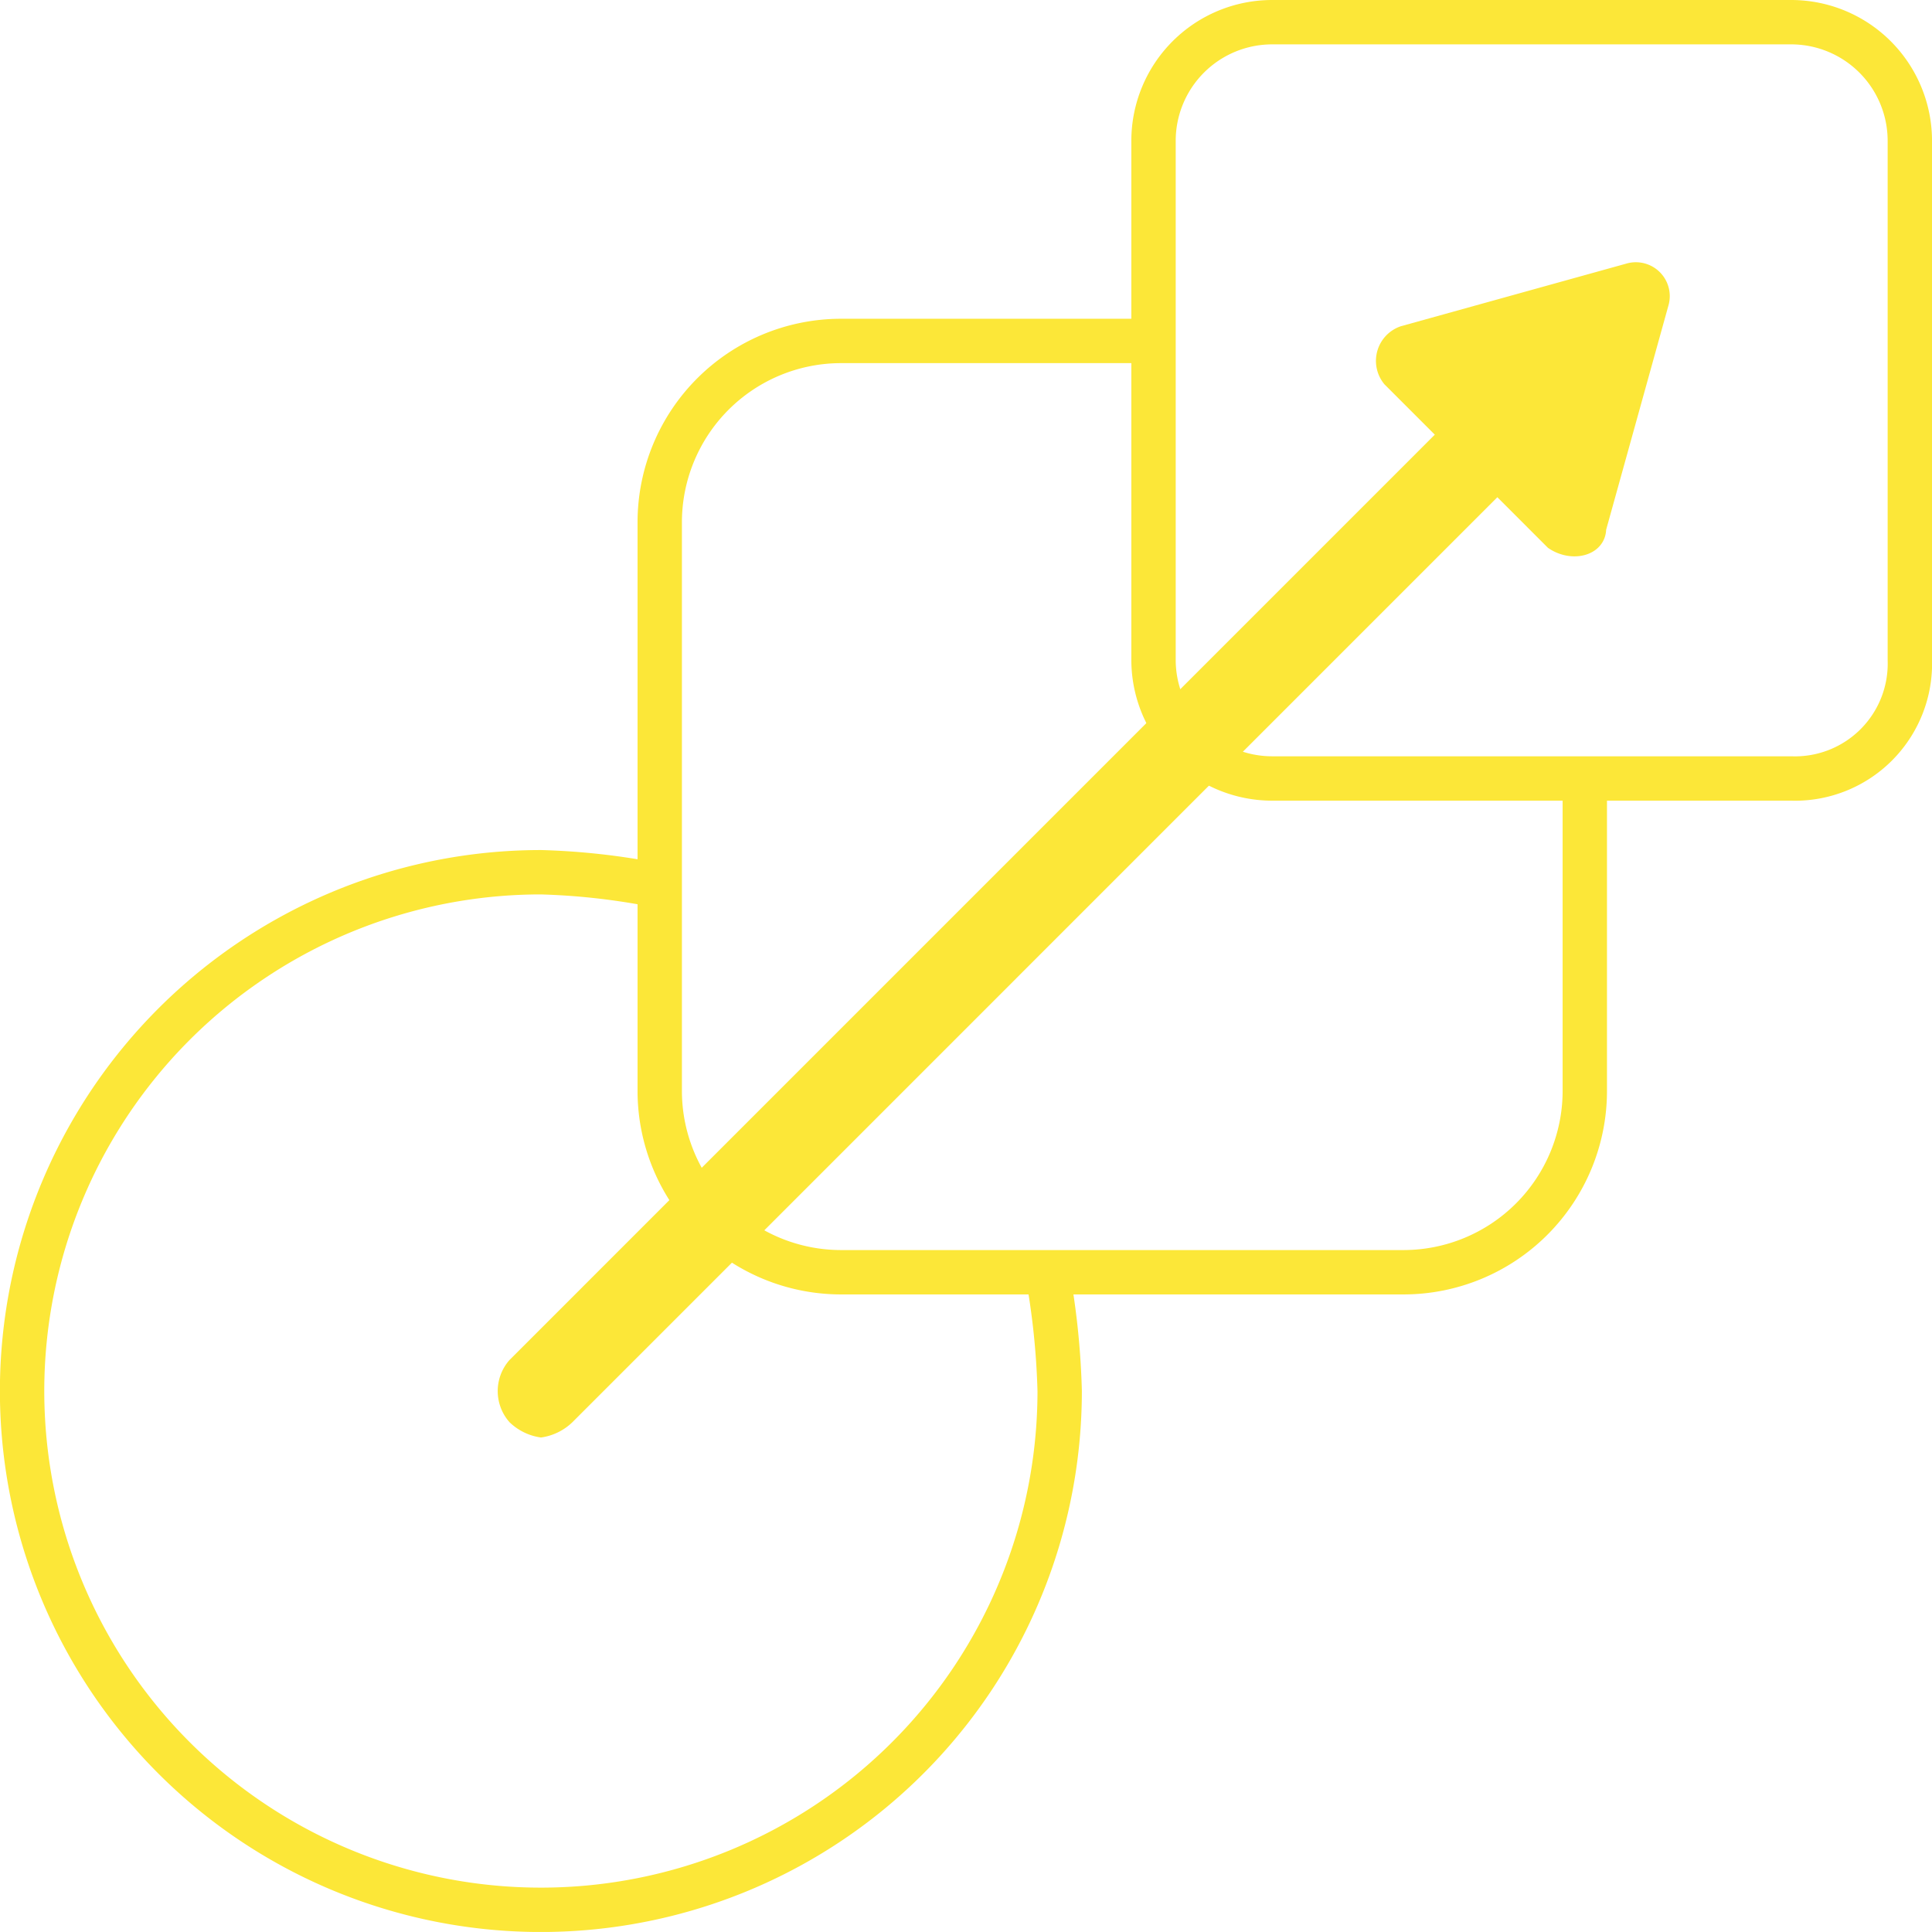
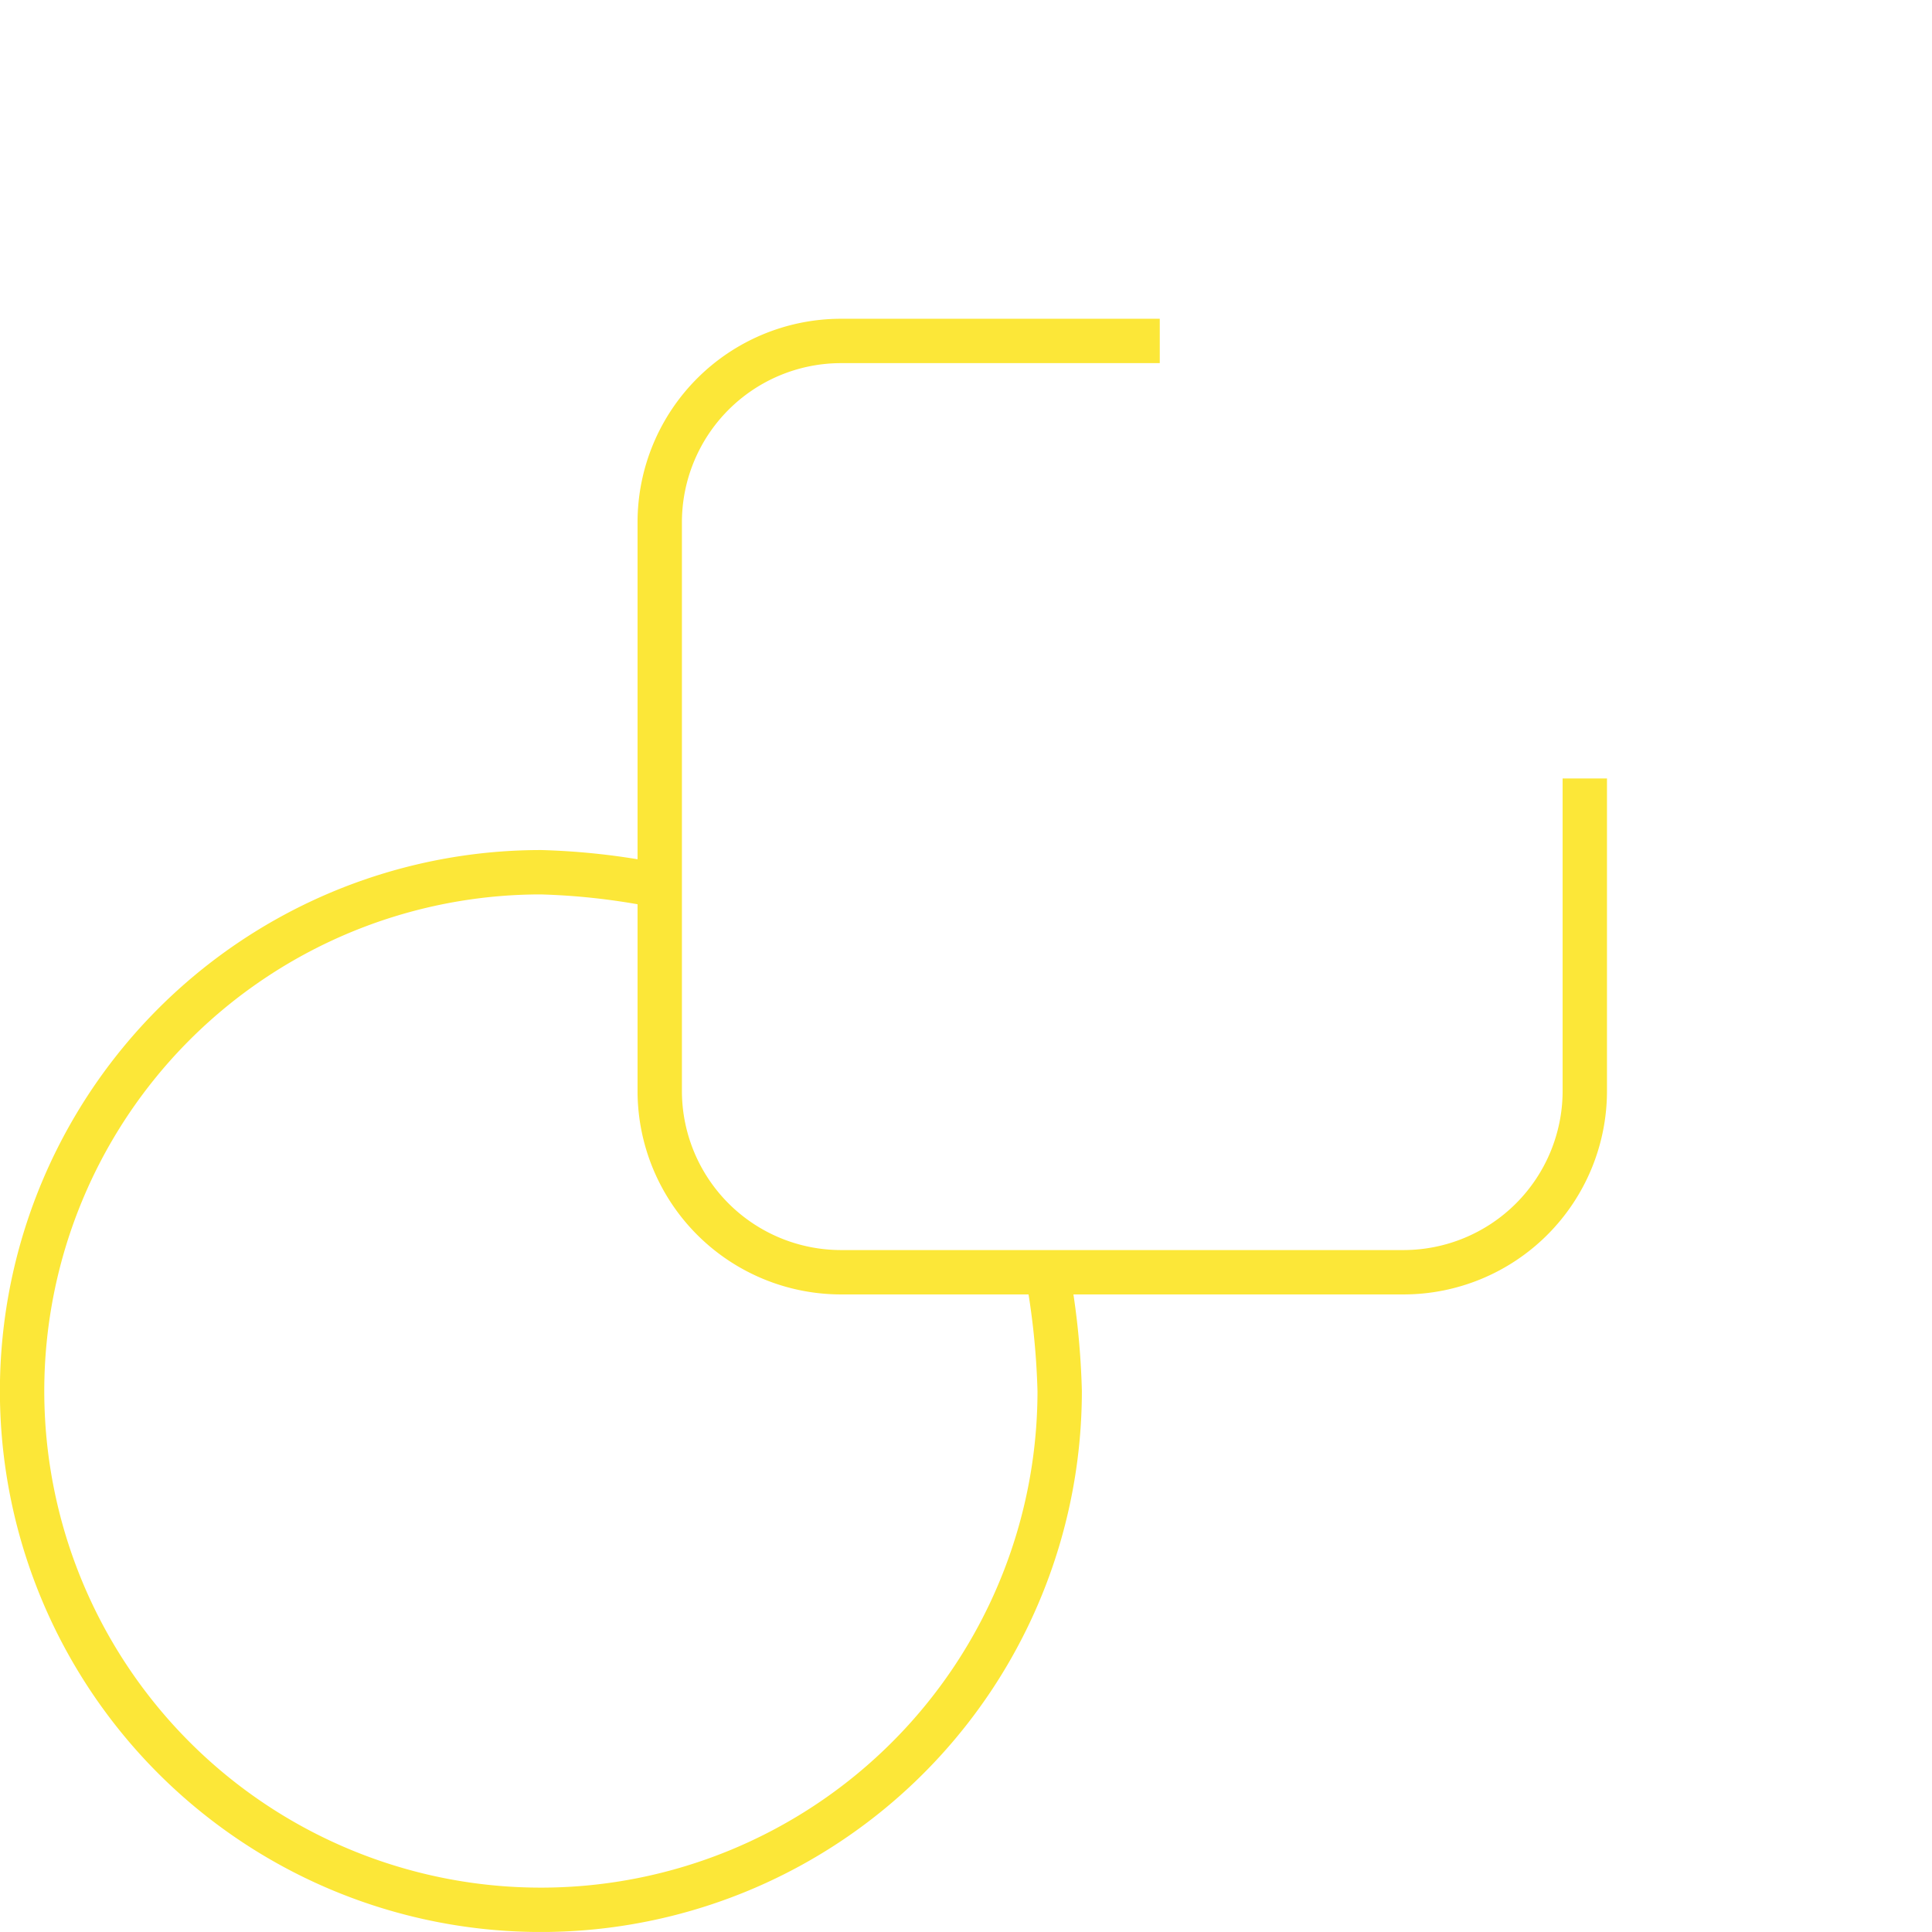
<svg xmlns="http://www.w3.org/2000/svg" width="108.865" height="108.863" viewBox="0 0 108.865 108.863">
  <g id="Enkel_implementering" data-name="Enkel implementering" transform="translate(1.25 1.25)">
    <path id="Path_39791" data-name="Path 39791" d="M58.661,37.041a43.152,43.152,0,0,1,.7,6.692A29.233,29.233,0,1,1,30.133,14.5a38.81,38.81,0,0,1,6.34.7" transform="translate(-0.9 33.399)" fill="none" stroke="#fce738" stroke-miterlimit="10" stroke-width="2.5" />
    <path id="Path_39792" data-name="Path 39792" d="M63.226,30.654v17.61A10.221,10.221,0,0,1,53.012,58.477h-31.7A10.221,10.221,0,0,1,11.1,48.263V16.214A10.221,10.221,0,0,1,21.314,6H39.276" transform="translate(24.825 11.962)" fill="none" stroke="#fce738" stroke-miterlimit="10" stroke-width="2.5" />
-     <path id="Path_39793" data-name="Path 39793" d="M54.925,43.516H25.692A6.687,6.687,0,0,1,19,36.824V7.592A6.687,6.687,0,0,1,25.692.9H54.925a6.687,6.687,0,0,1,6.692,6.692V36.824A6.476,6.476,0,0,1,54.925,43.516Z" transform="translate(44.749 -0.9)" fill="none" stroke="#fce738" stroke-miterlimit="10" stroke-width="2.5" />
    <g id="Group_27416" data-name="Group 27416" transform="translate(27.296 14.019)">
      <g id="Group_27413" data-name="Group 27413" transform="translate(0 6.585)">
-         <path id="Path_39794" data-name="Path 39794" d="M10.587,65.391a2.67,2.67,0,0,1-1.409-.7,2.143,2.143,0,0,1,0-2.818L63.77,7.278a2.143,2.143,0,0,1,2.818,0,2.142,2.142,0,0,1,0,2.818L12,64.686A2.67,2.67,0,0,1,10.587,65.391Z" transform="translate(-8.65 -6.75)" fill="#fce738" stroke="#fce738" stroke-width="1" />
-       </g>
+         </g>
      <g id="Group_27415" data-name="Group 27415" transform="translate(49.47)">
        <g id="Group_27414" data-name="Group 27414">
-           <path id="Path_39795" data-name="Path 39795" d="M34.685,19.389,38.207,6.71a1.411,1.411,0,0,0-1.761-1.761L23.767,8.471a1.559,1.559,0,0,0-.7,2.465l9.157,9.157C33.276,20.8,34.685,20.446,34.685,19.389Z" transform="translate(-22.696 -4.88)" fill="#fce738" stroke="#fce738" stroke-width="1" />
-         </g>
+           </g>
      </g>
    </g>
  </g>
</svg>